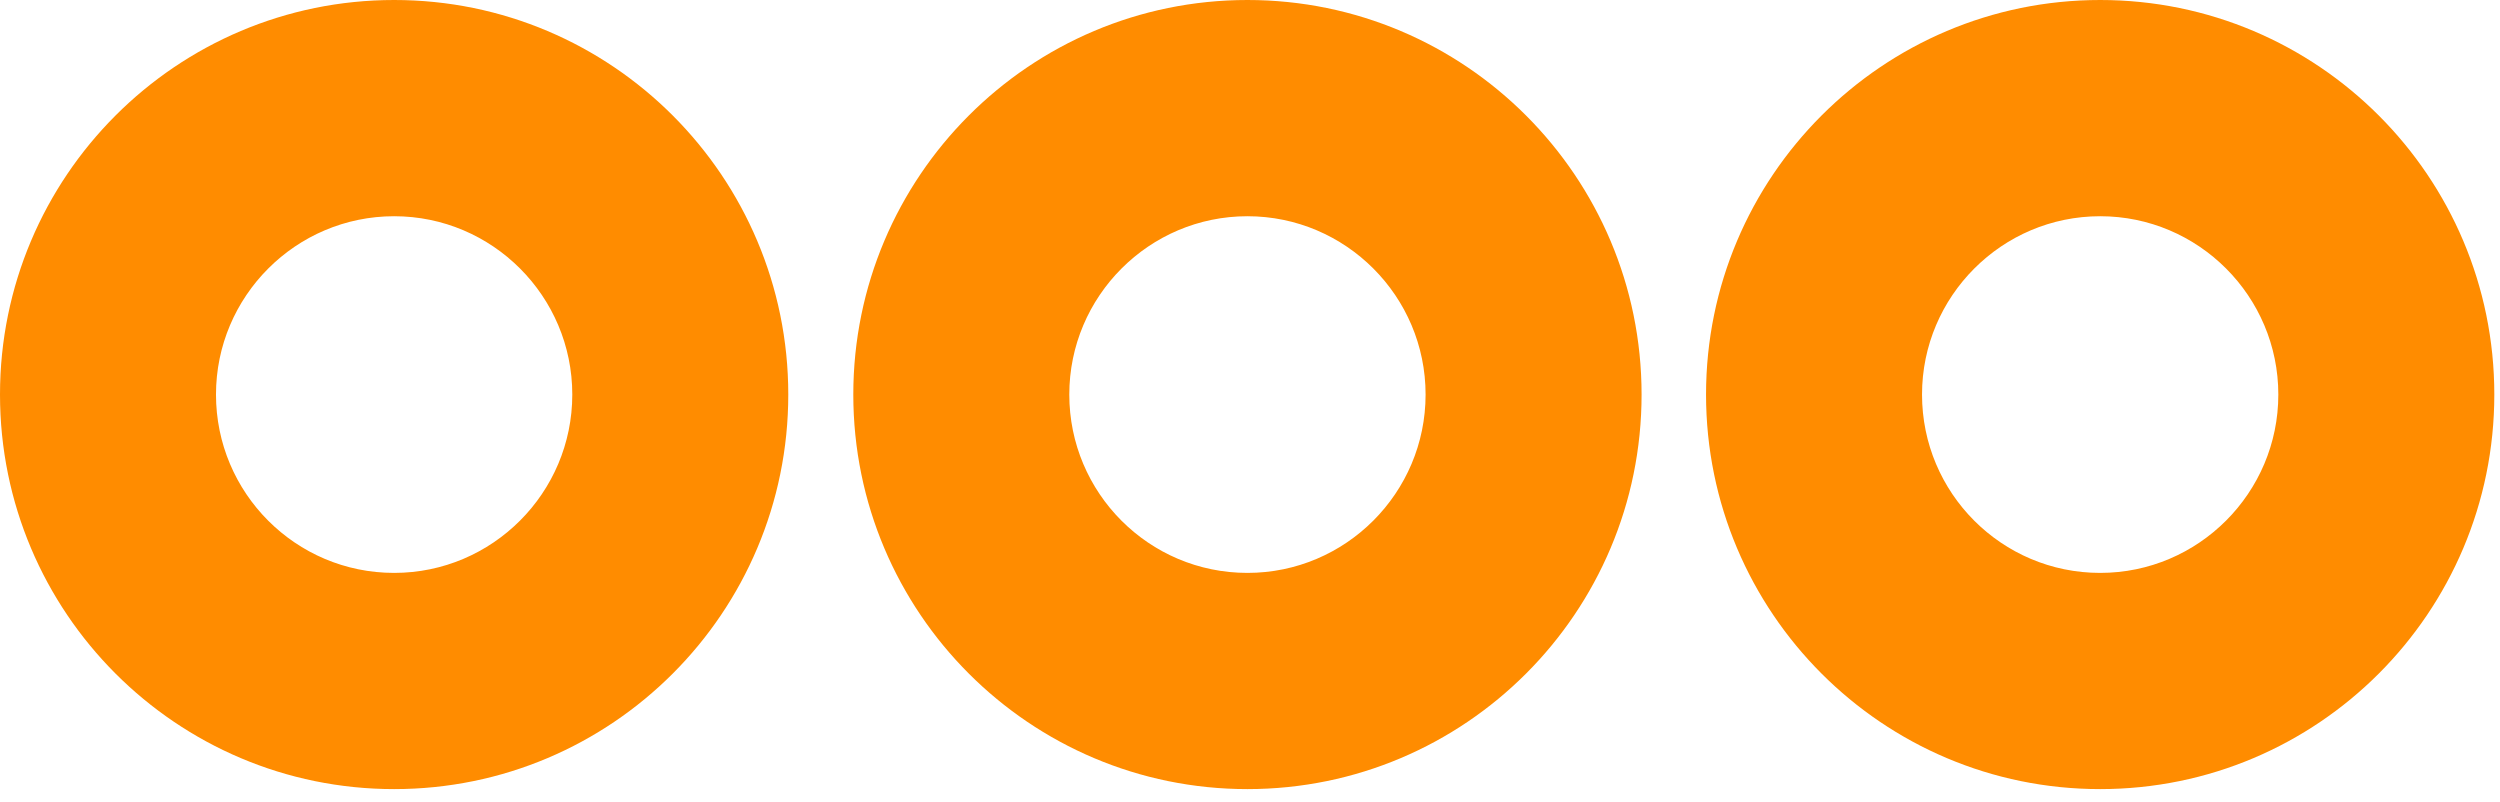
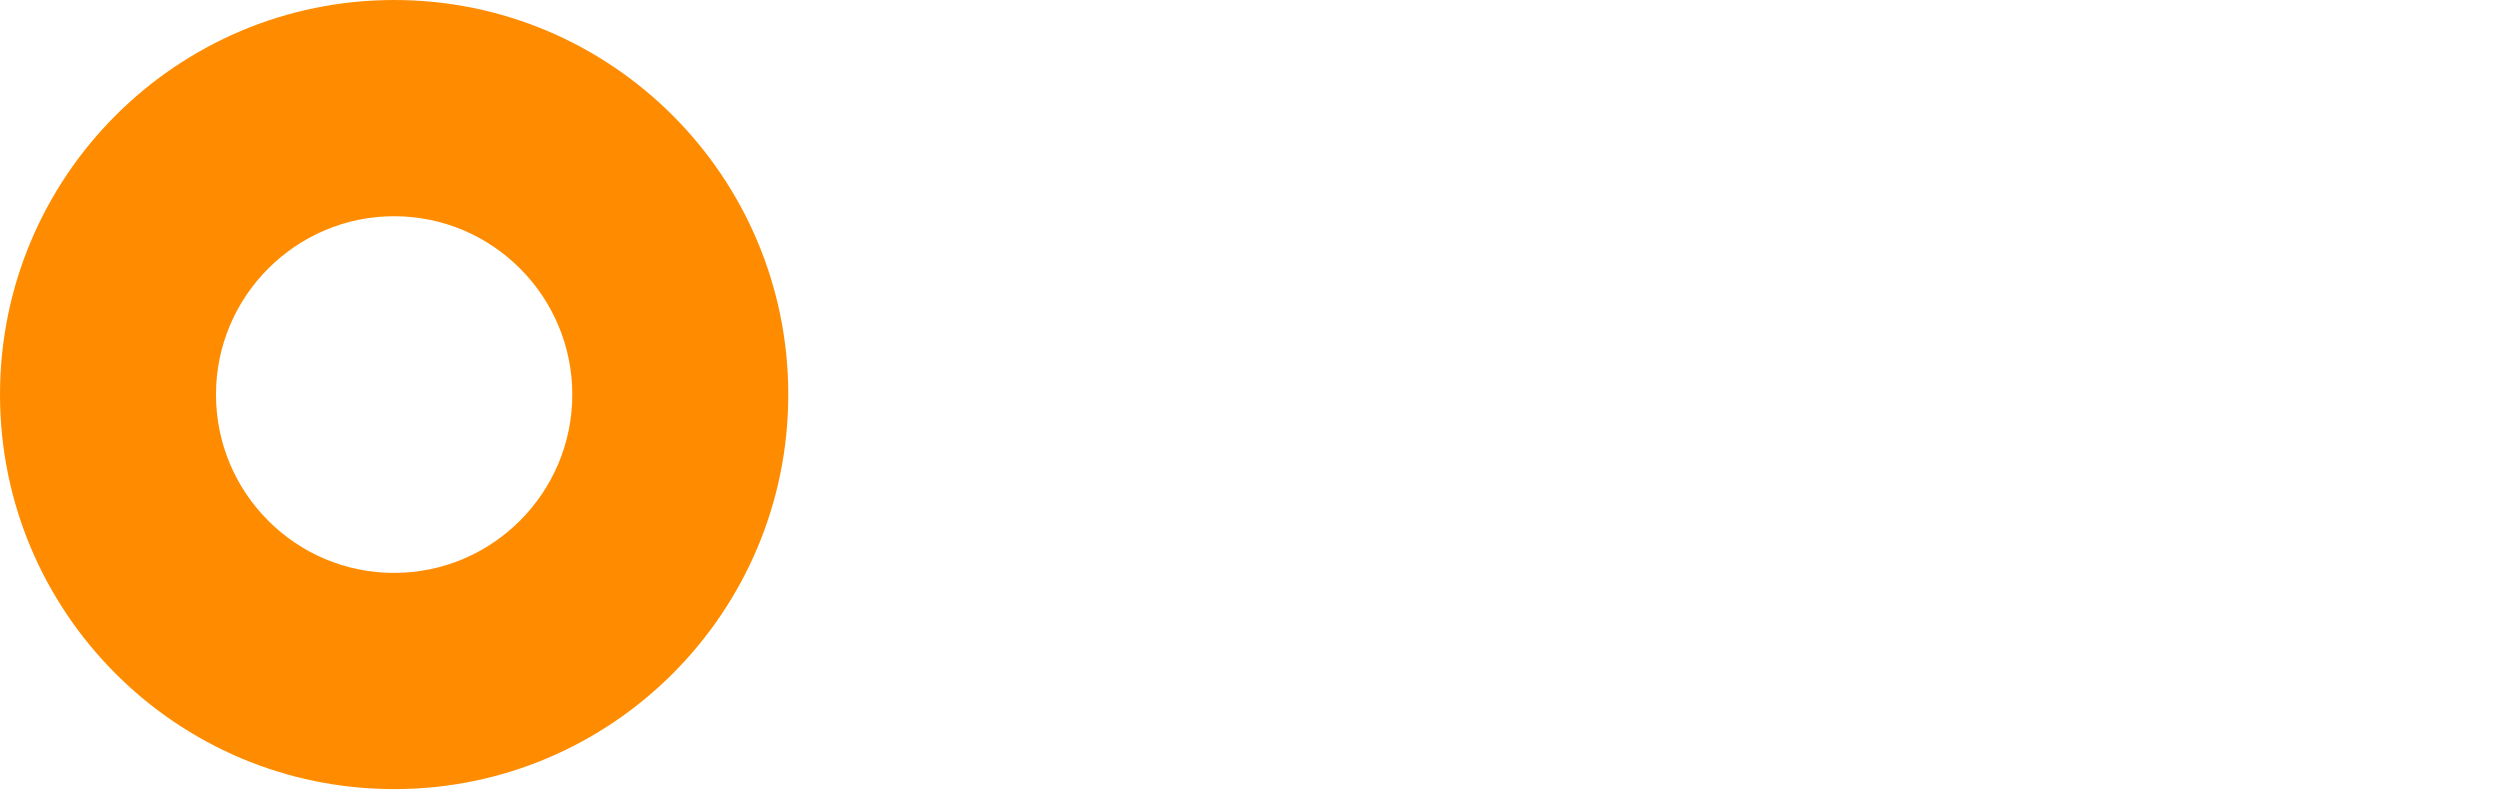
<svg xmlns="http://www.w3.org/2000/svg" width="106" height="34" viewBox="0 0 106 34" fill="none">
  <path d="M16.712 0C7.484 0 0 7.492 0 16.729C0 25.966 7.484 33.458 16.712 33.458C25.939 33.458 33.423 25.966 33.423 16.729C33.423 7.492 25.939 0 16.712 0ZM16.712 24.291C12.534 24.291 9.158 20.898 9.158 16.729C9.158 12.561 12.548 9.168 16.712 9.168C20.876 9.168 24.265 12.561 24.265 16.729C24.265 20.898 20.876 24.291 16.712 24.291Z" fill="#FF8C00" />
-   <path d="M52.891 0C43.664 0 36.18 7.492 36.18 16.729C36.18 25.966 43.664 33.458 52.891 33.458C62.119 33.458 69.603 25.966 69.603 16.729C69.603 7.492 62.119 0 52.891 0ZM52.891 24.291C48.714 24.291 45.338 20.898 45.338 16.729C45.338 12.561 48.727 9.168 52.891 9.168C57.056 9.168 60.445 12.561 60.445 16.729C60.445 20.898 57.056 24.291 52.891 24.291Z" fill="#FF8C00" />
-   <path d="M89.048 0C79.82 0 72.336 7.492 72.336 16.729C72.336 25.966 79.82 33.458 89.048 33.458C98.275 33.458 105.759 25.966 105.759 16.729C105.759 7.492 98.275 0 89.048 0ZM89.048 24.291C84.87 24.291 81.494 20.898 81.494 16.729C81.494 12.561 84.884 9.168 89.048 9.168C93.212 9.168 96.601 12.561 96.601 16.729C96.601 20.898 93.212 24.291 89.048 24.291Z" fill="#FF8C00" />
</svg>